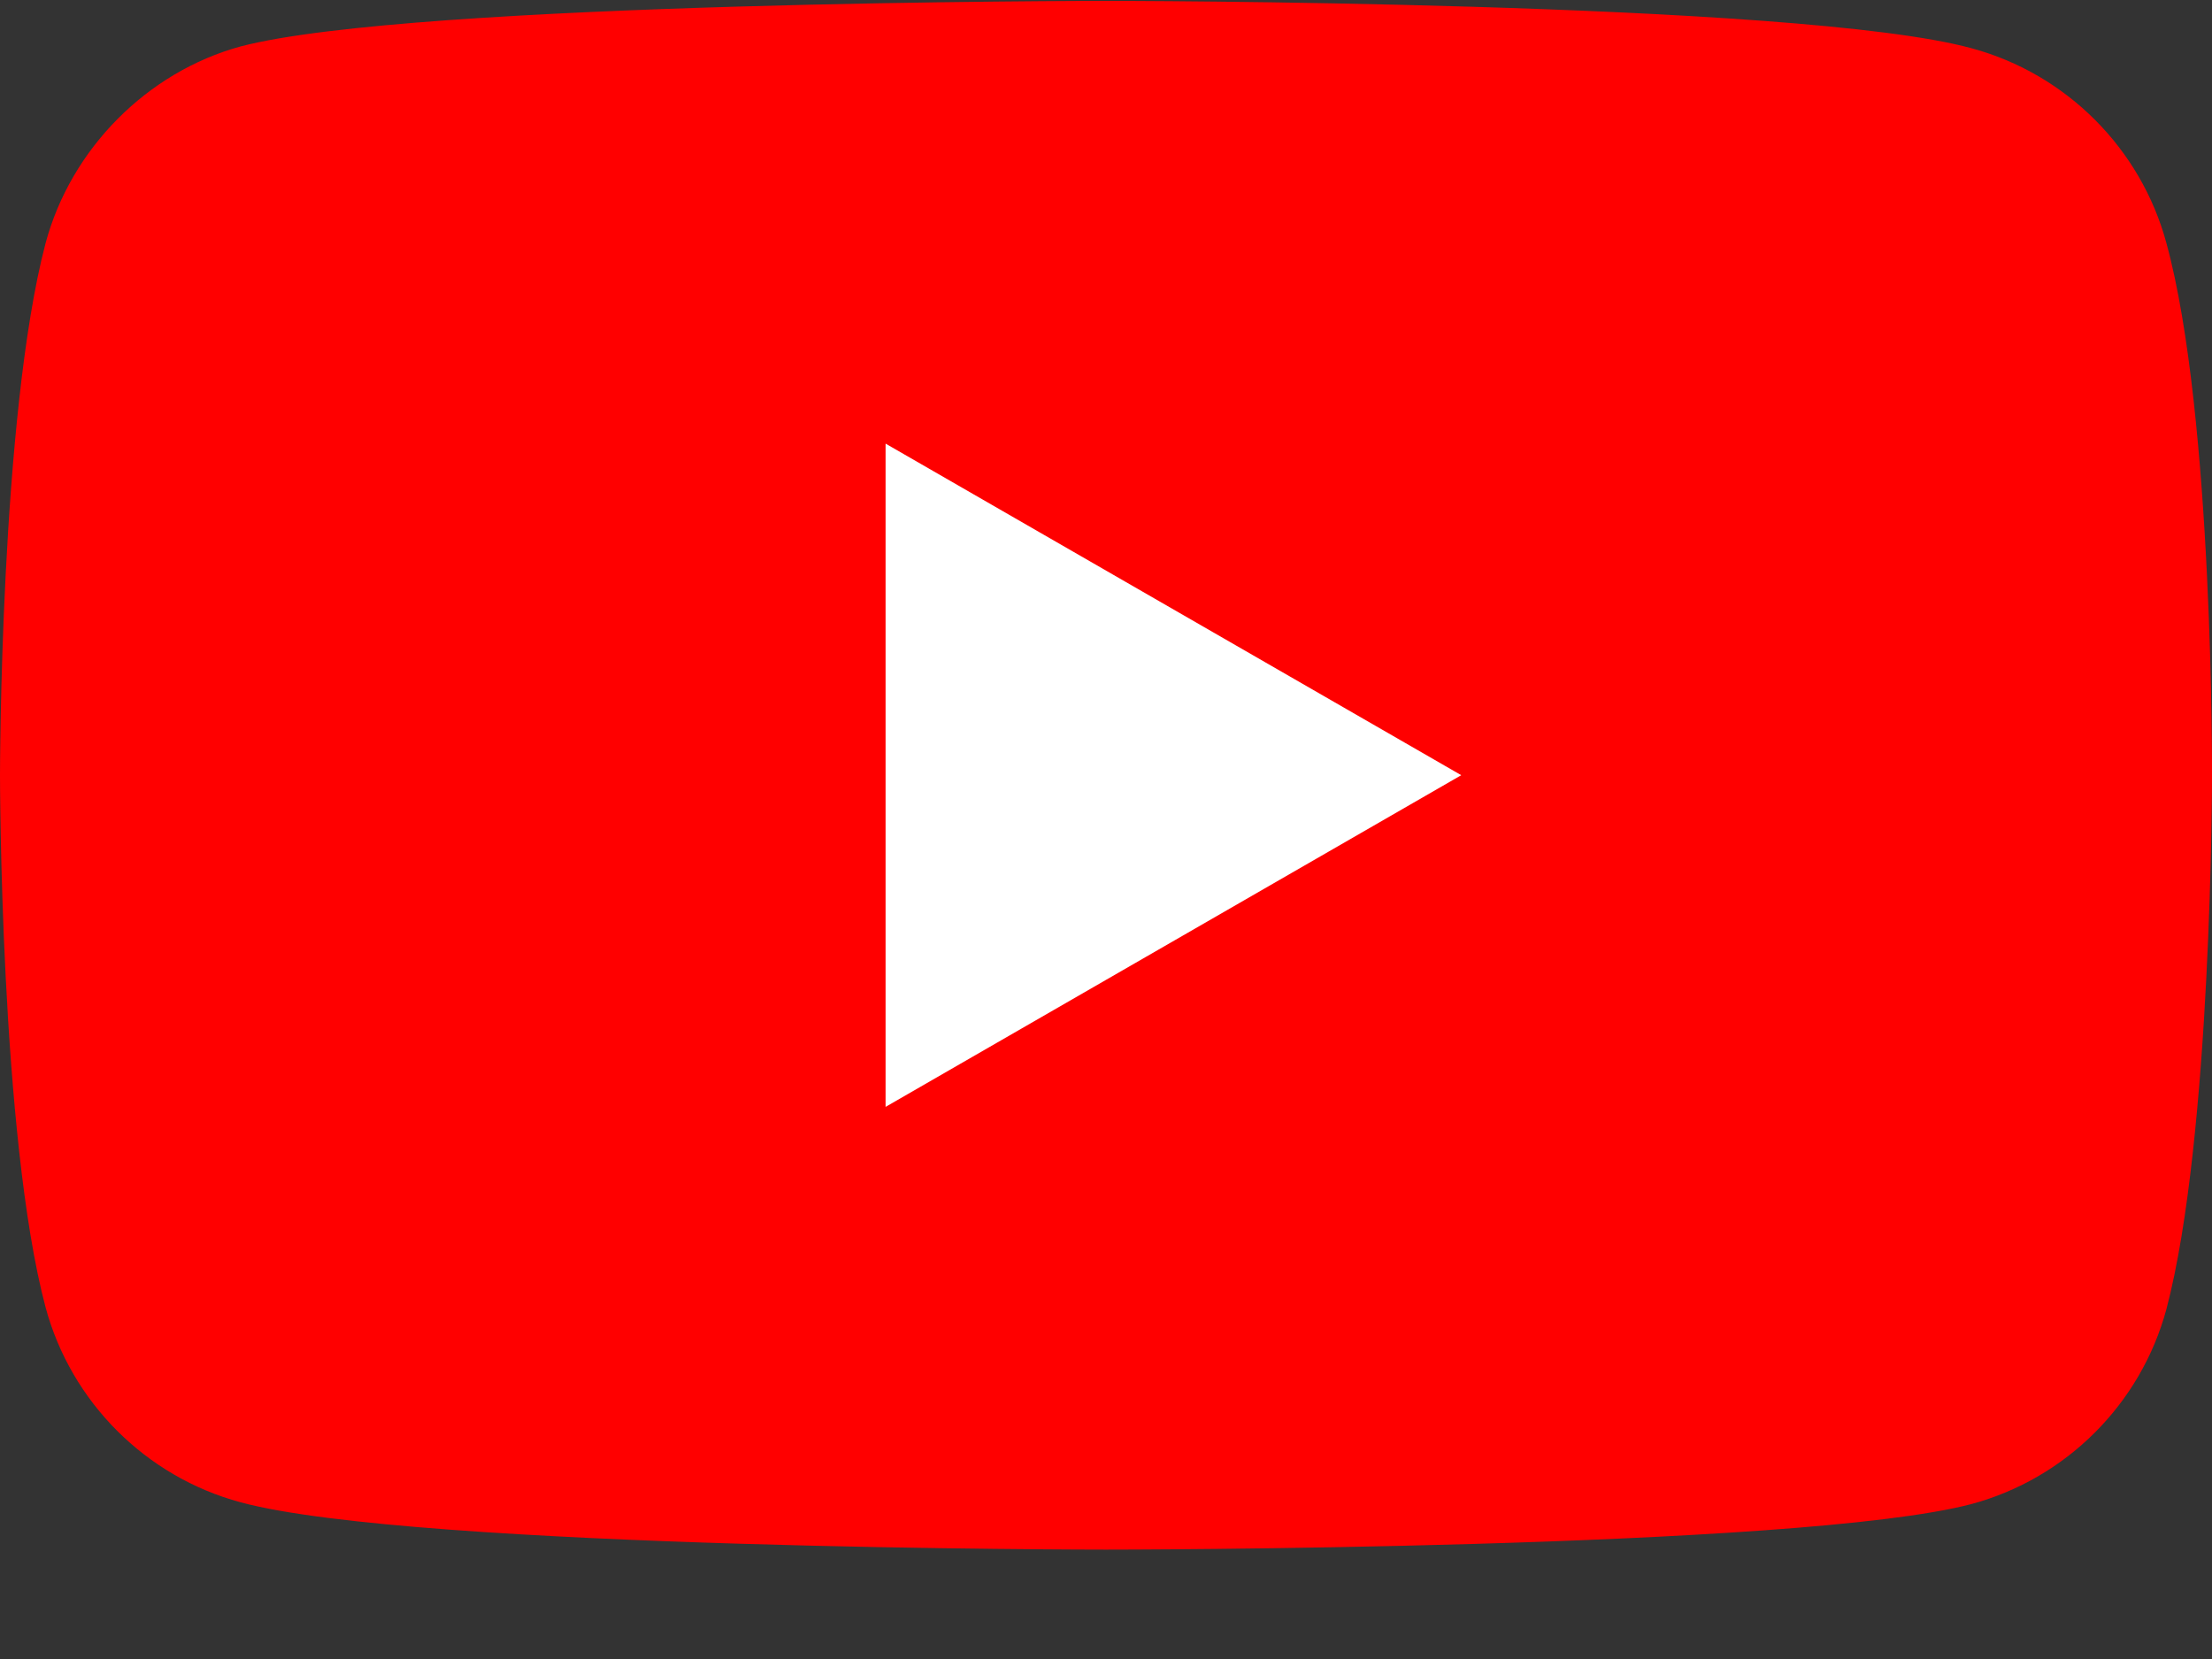
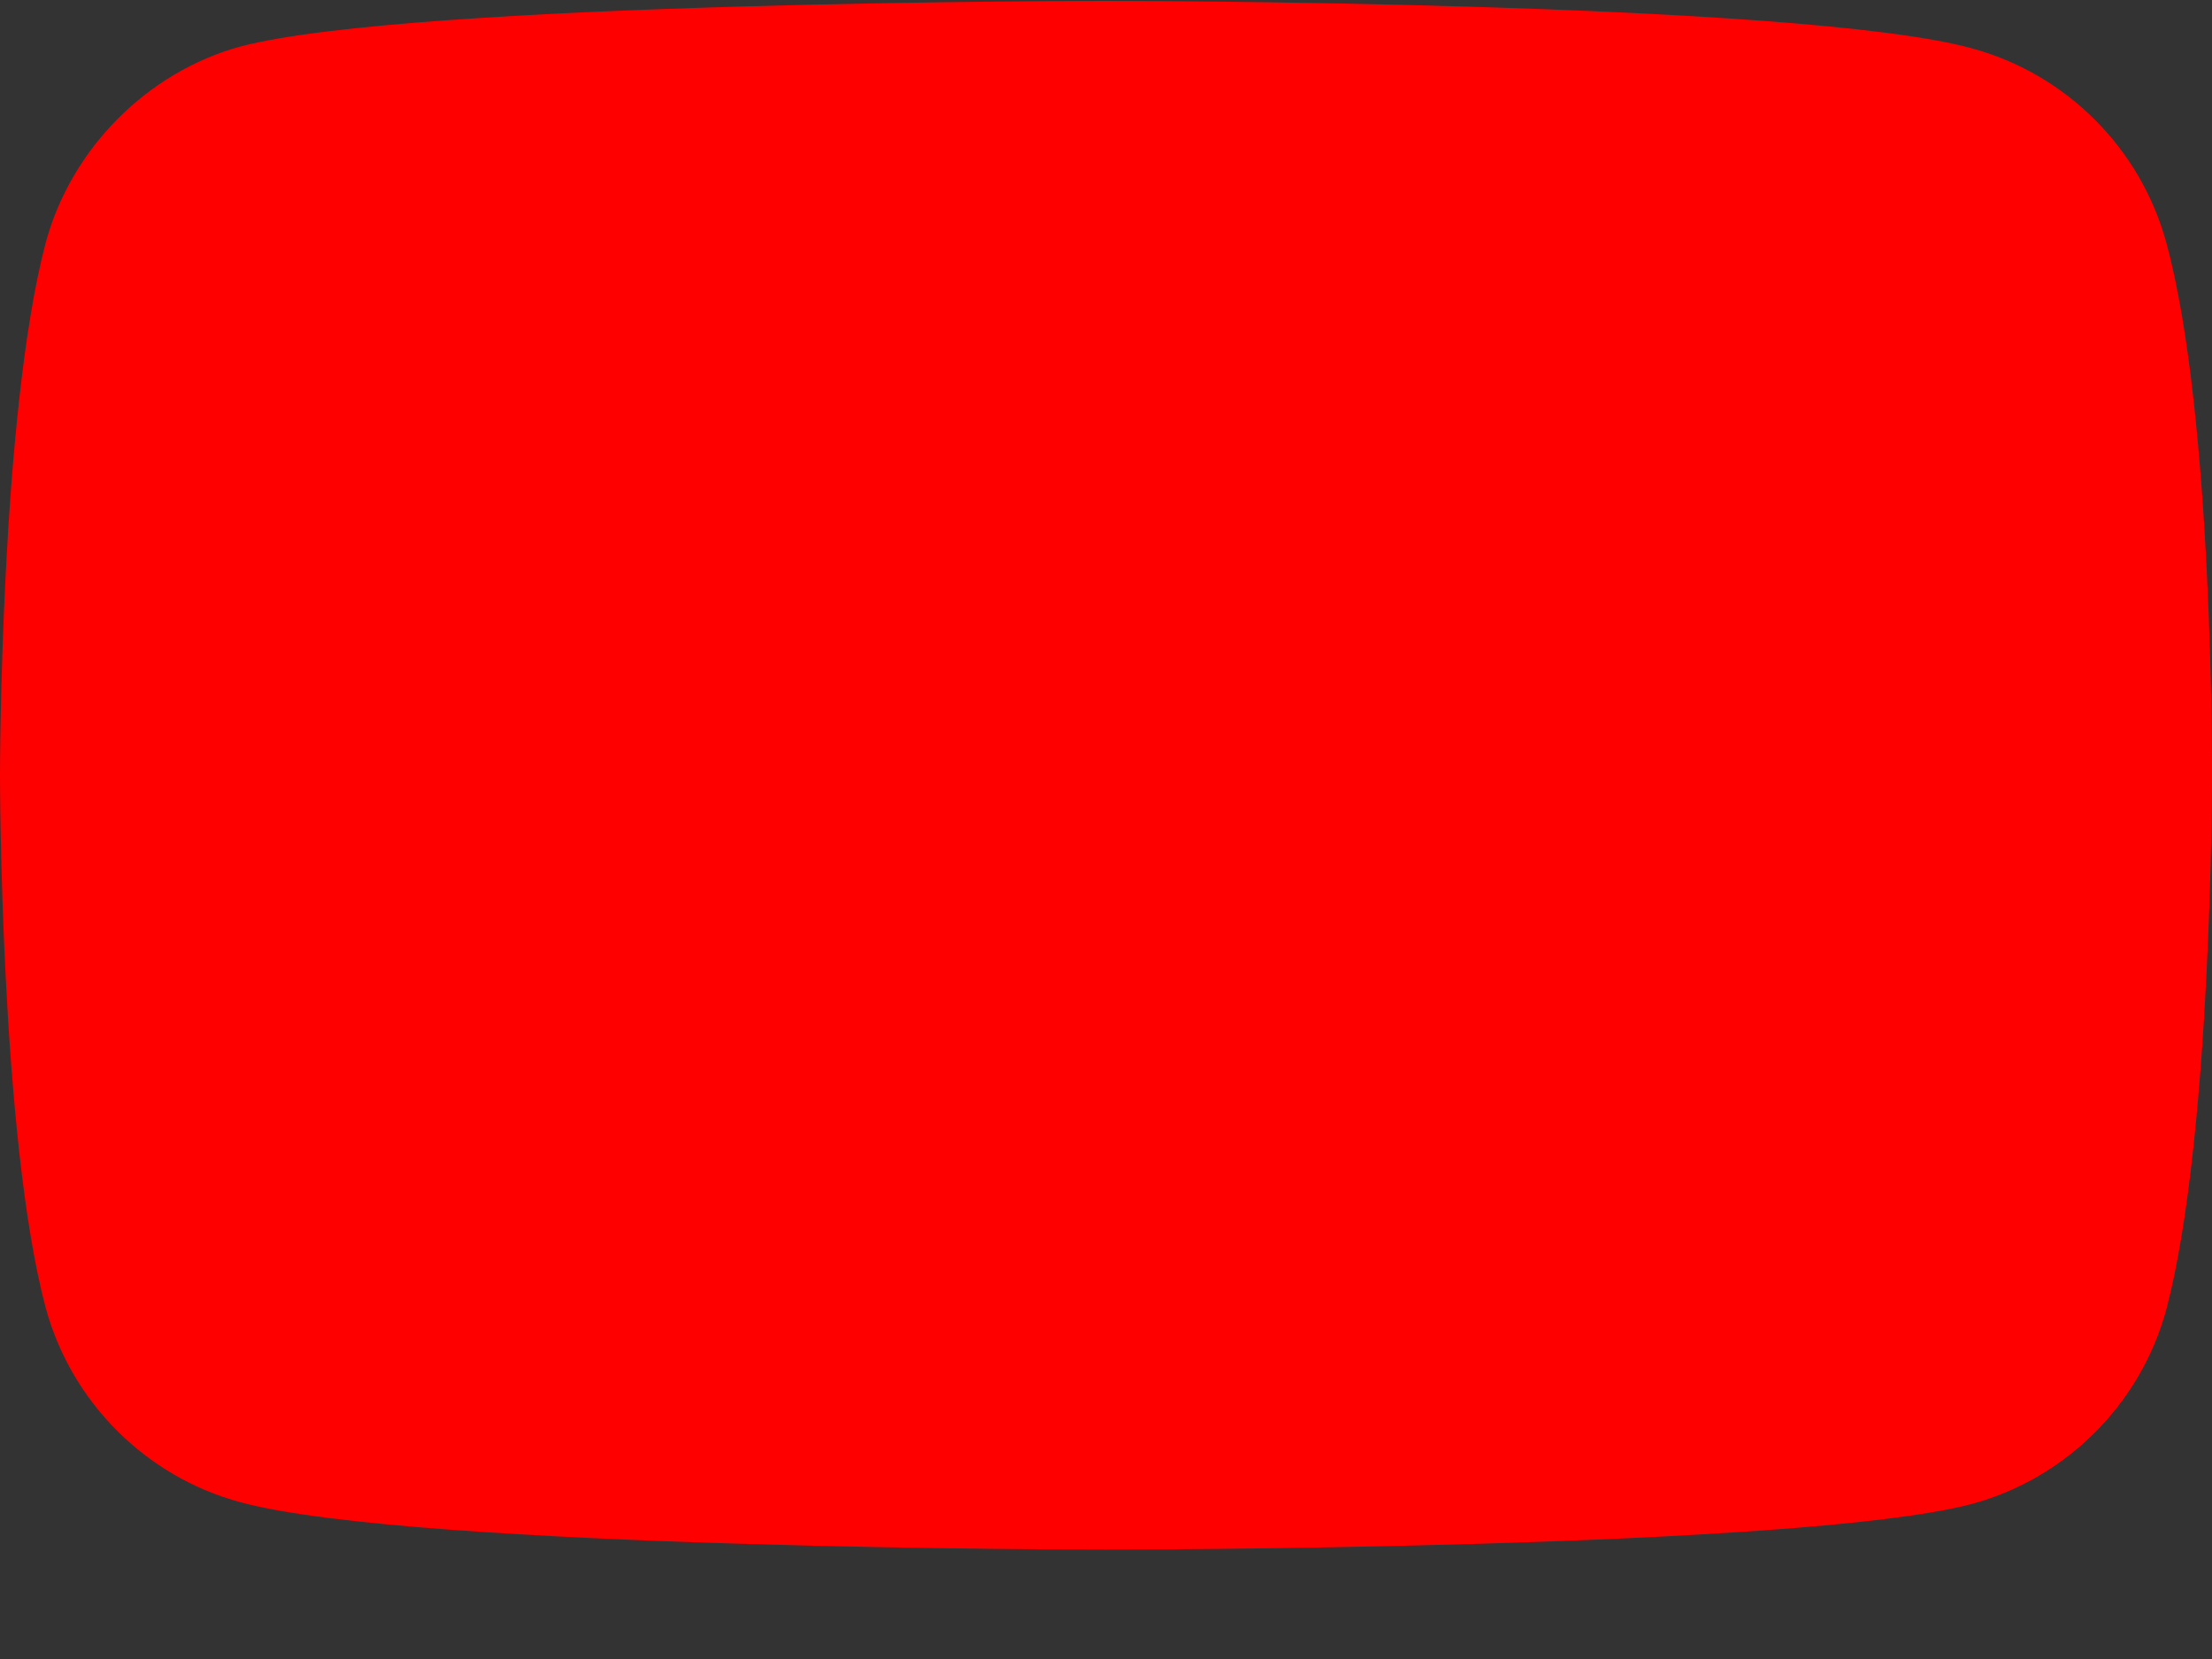
<svg xmlns="http://www.w3.org/2000/svg" width="20" height="15" viewBox="0 0 20 15" fill="none">
  <rect x="0" y="0" width="20" height="15" fill="#333333" stroke="none" />
  <path d="M19.588 2.199C19.357 1.342 18.682 0.667 17.825 0.436C16.26 0.008 10 0.008 10 0.008C10 0.008 3.74 0.008 2.175 0.42C1.334 0.65 0.642 1.342 0.412 2.199C0 3.764 0 7.009 0 7.009C0 7.009 0 10.271 0.412 11.82C0.643 12.677 1.318 13.352 2.175 13.583C3.756 14.011 10 14.011 10 14.011C10 14.011 16.26 14.011 17.825 13.599C18.682 13.368 19.357 12.693 19.588 11.836C20 10.271 20 7.026 20 7.026C20 7.026 20.016 3.764 19.588 2.199Z" fill="#FF0000" />
-   <path d="M8.007 10.008L13.212 7.009L8.007 4.011V10.008Z" fill="white" />
</svg>